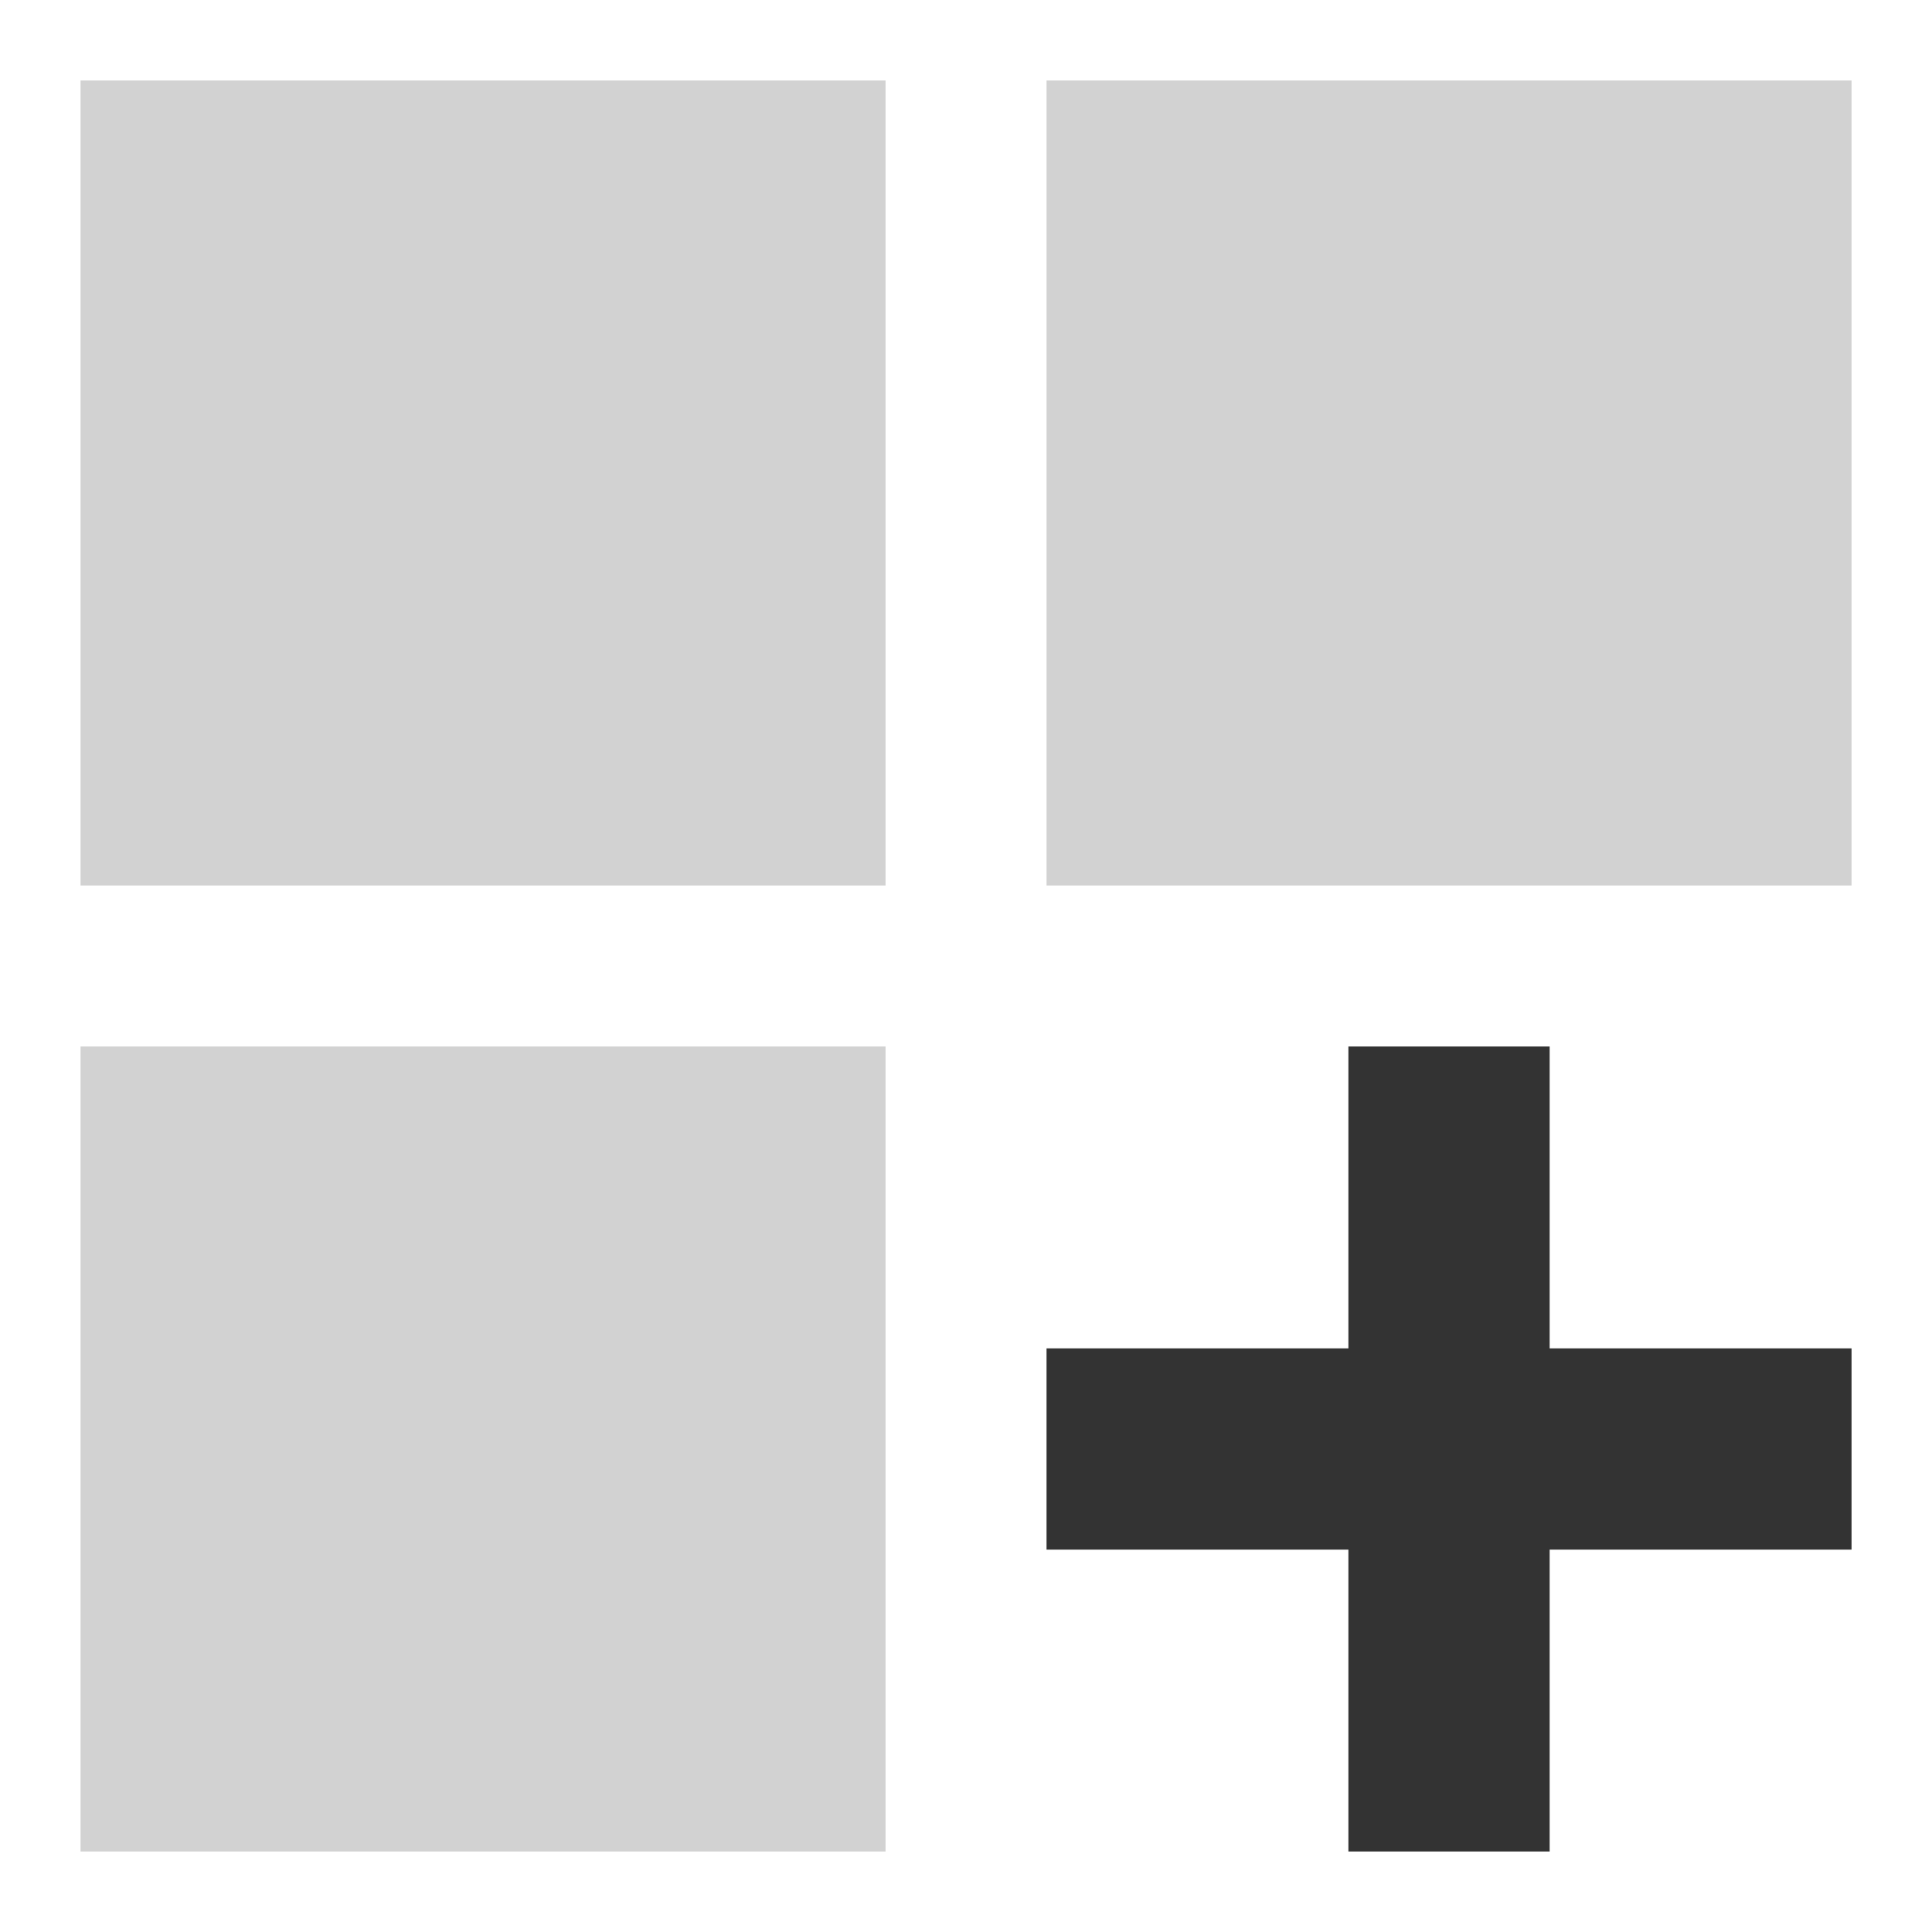
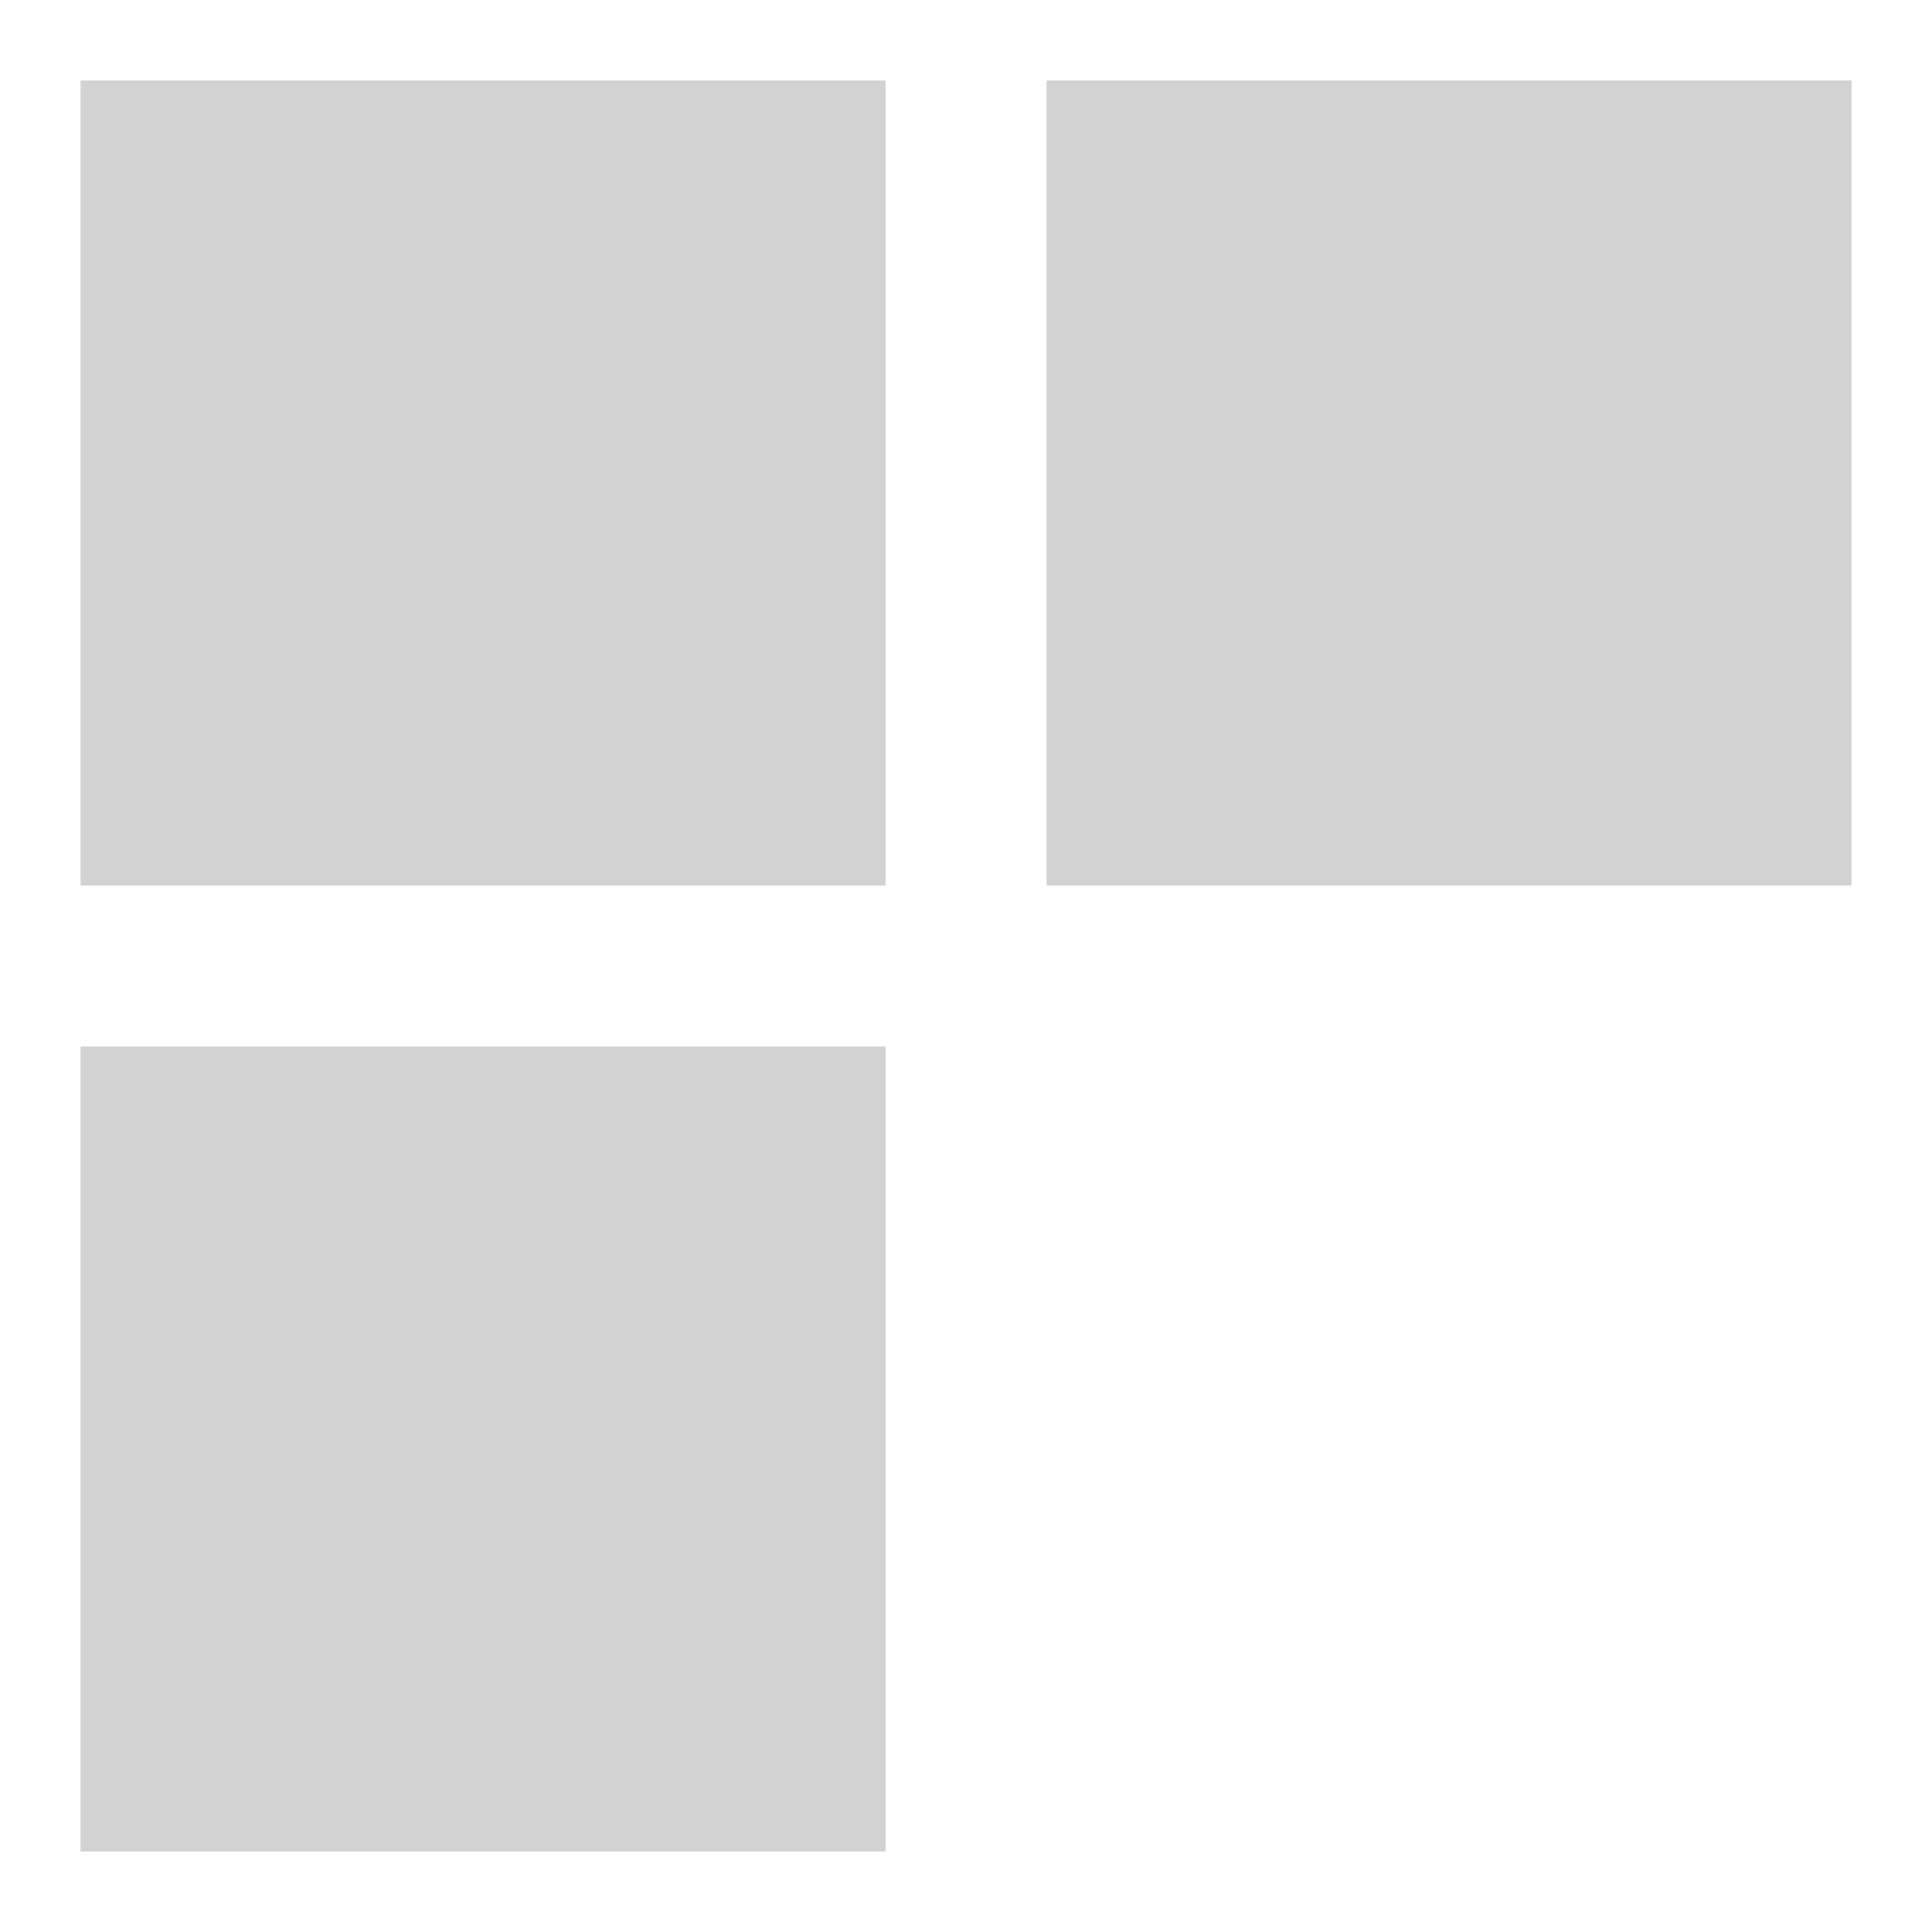
<svg xmlns="http://www.w3.org/2000/svg" width="70" height="70" viewBox="0 0 70 70" fill="none">
-   <path fill-rule="evenodd" clip-rule="evenodd" d="M48.855 56.146V67.083H56.147V56.146H67.085V48.854H56.147V37.917H48.855V48.854H37.918V56.146H48.855Z" fill="#333333" />
  <path fill-rule="evenodd" clip-rule="evenodd" d="M2.918 2.917H32.085V32.083H2.918V2.917ZM2.918 37.917H32.085V67.083H2.918V37.917ZM67.085 2.917H37.918V32.083H67.085V2.917Z" fill="#D2D2D2" />
</svg>